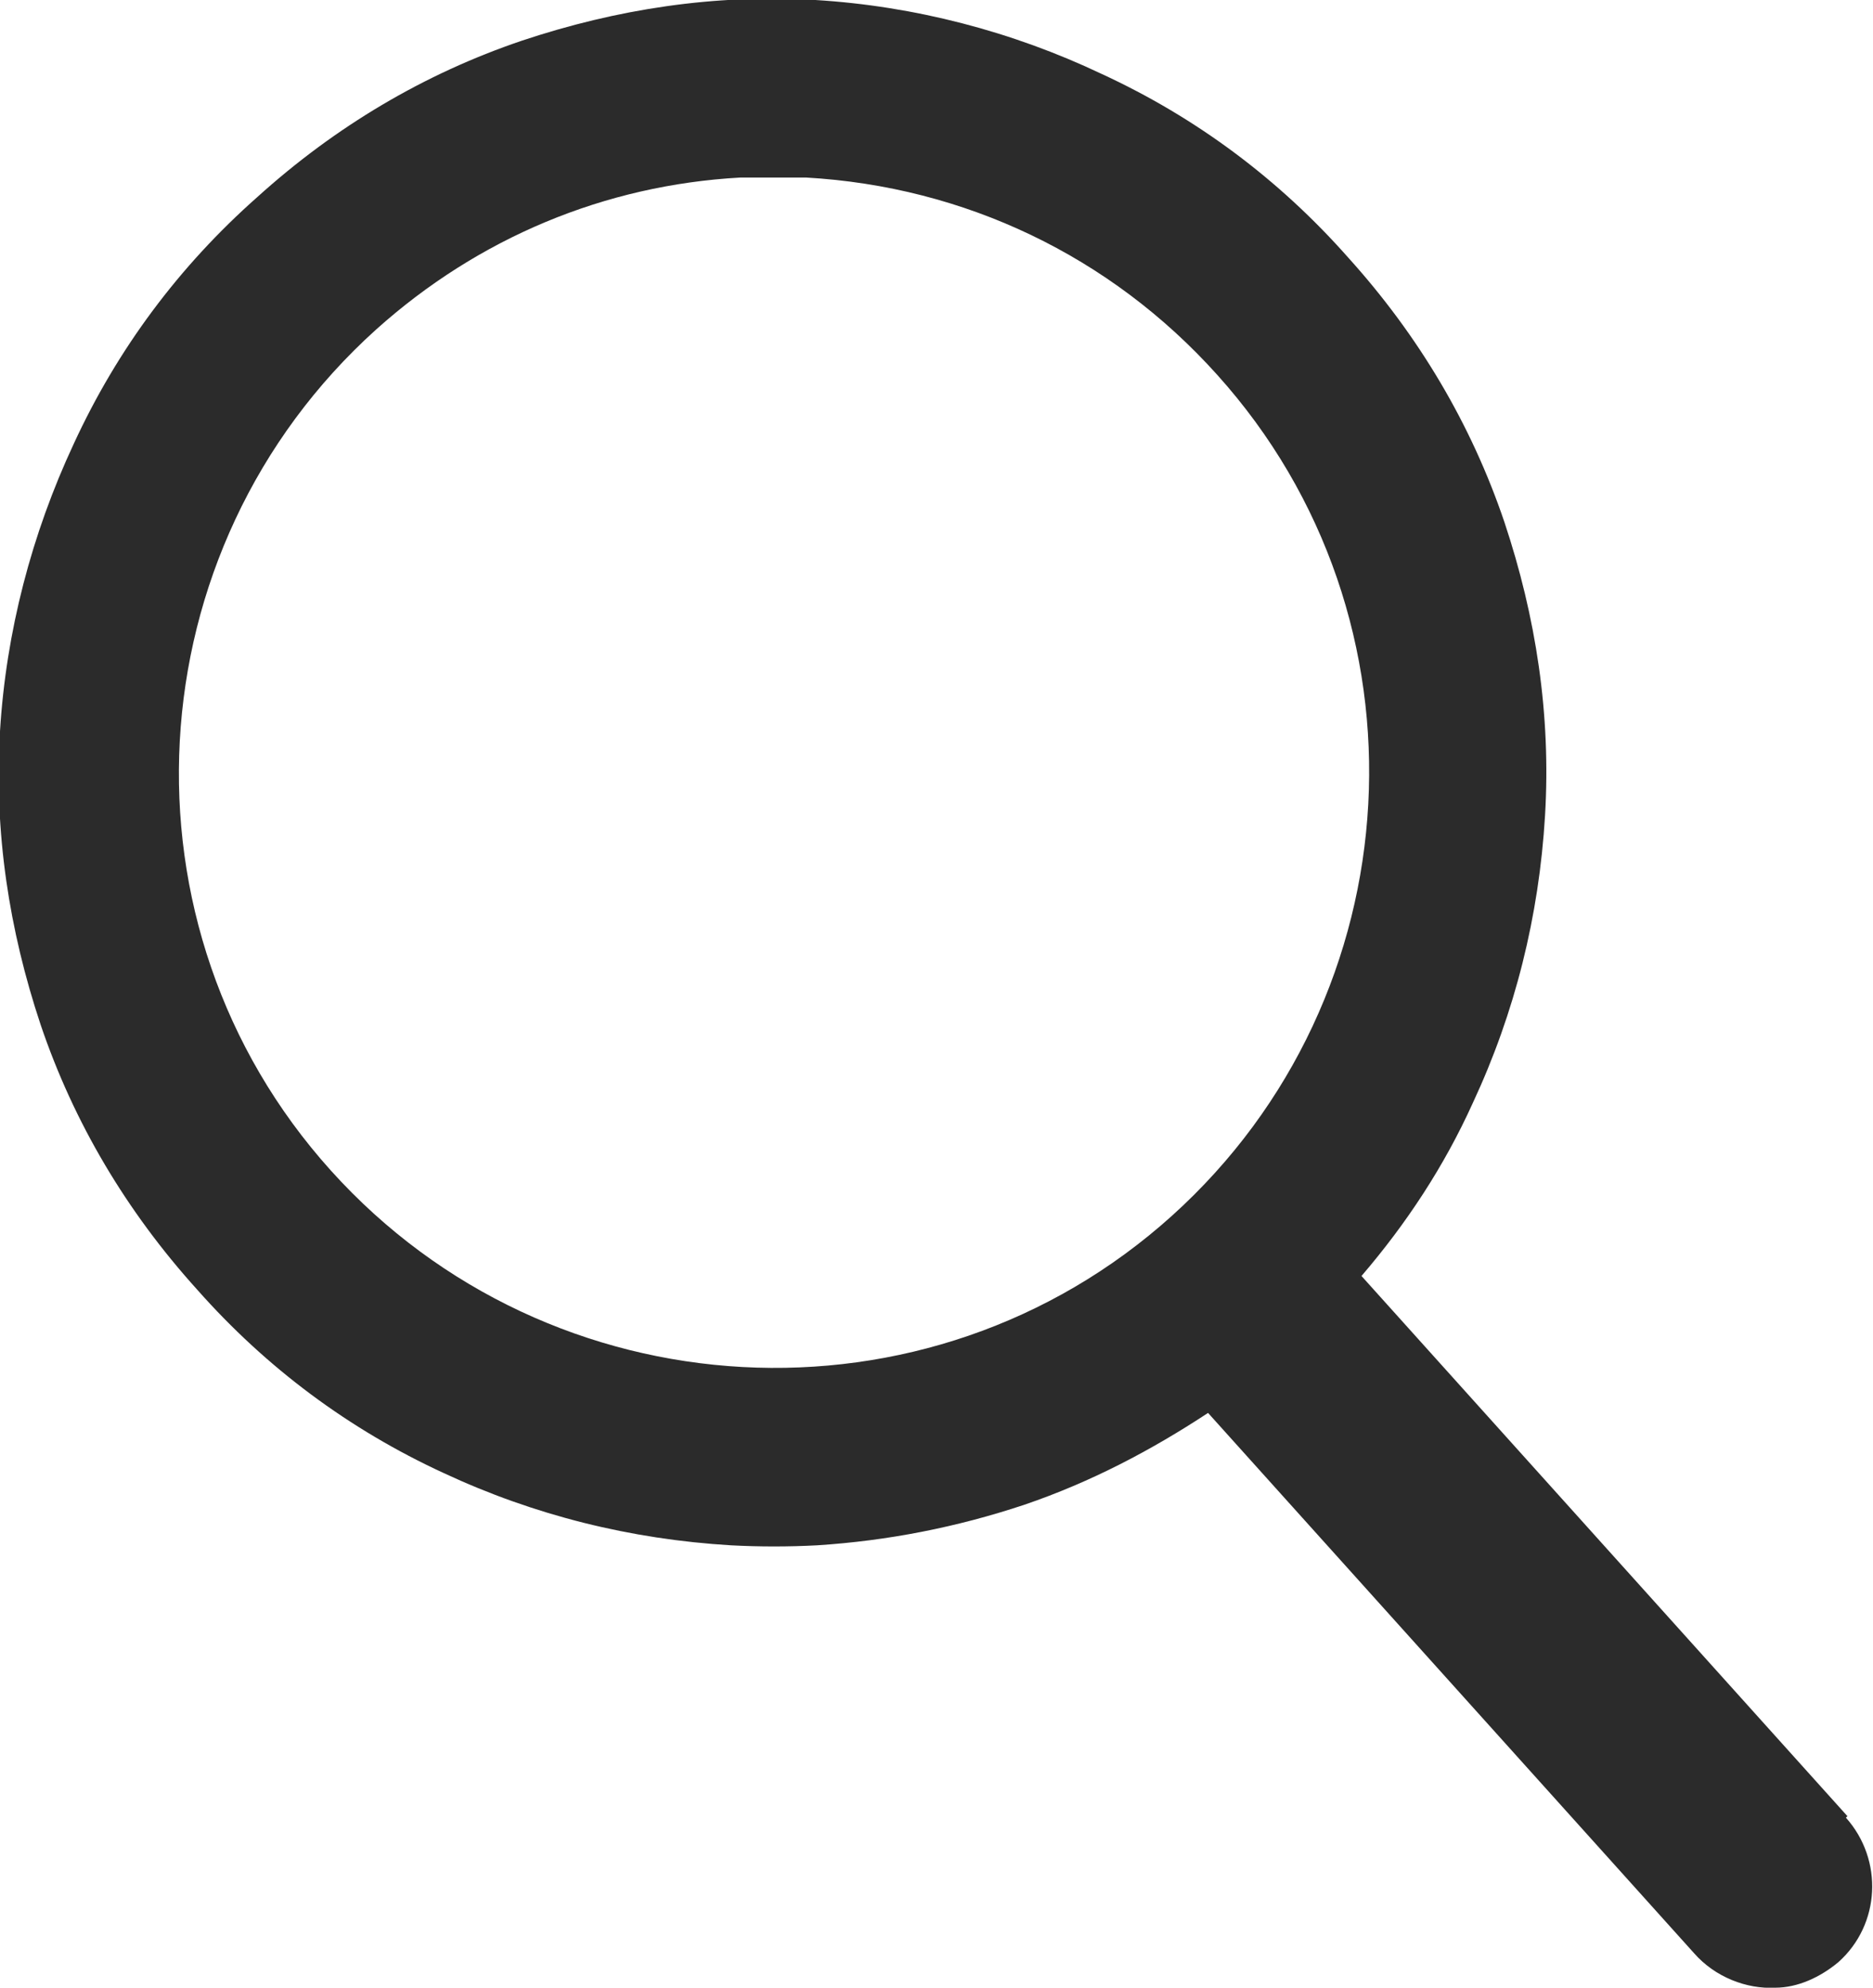
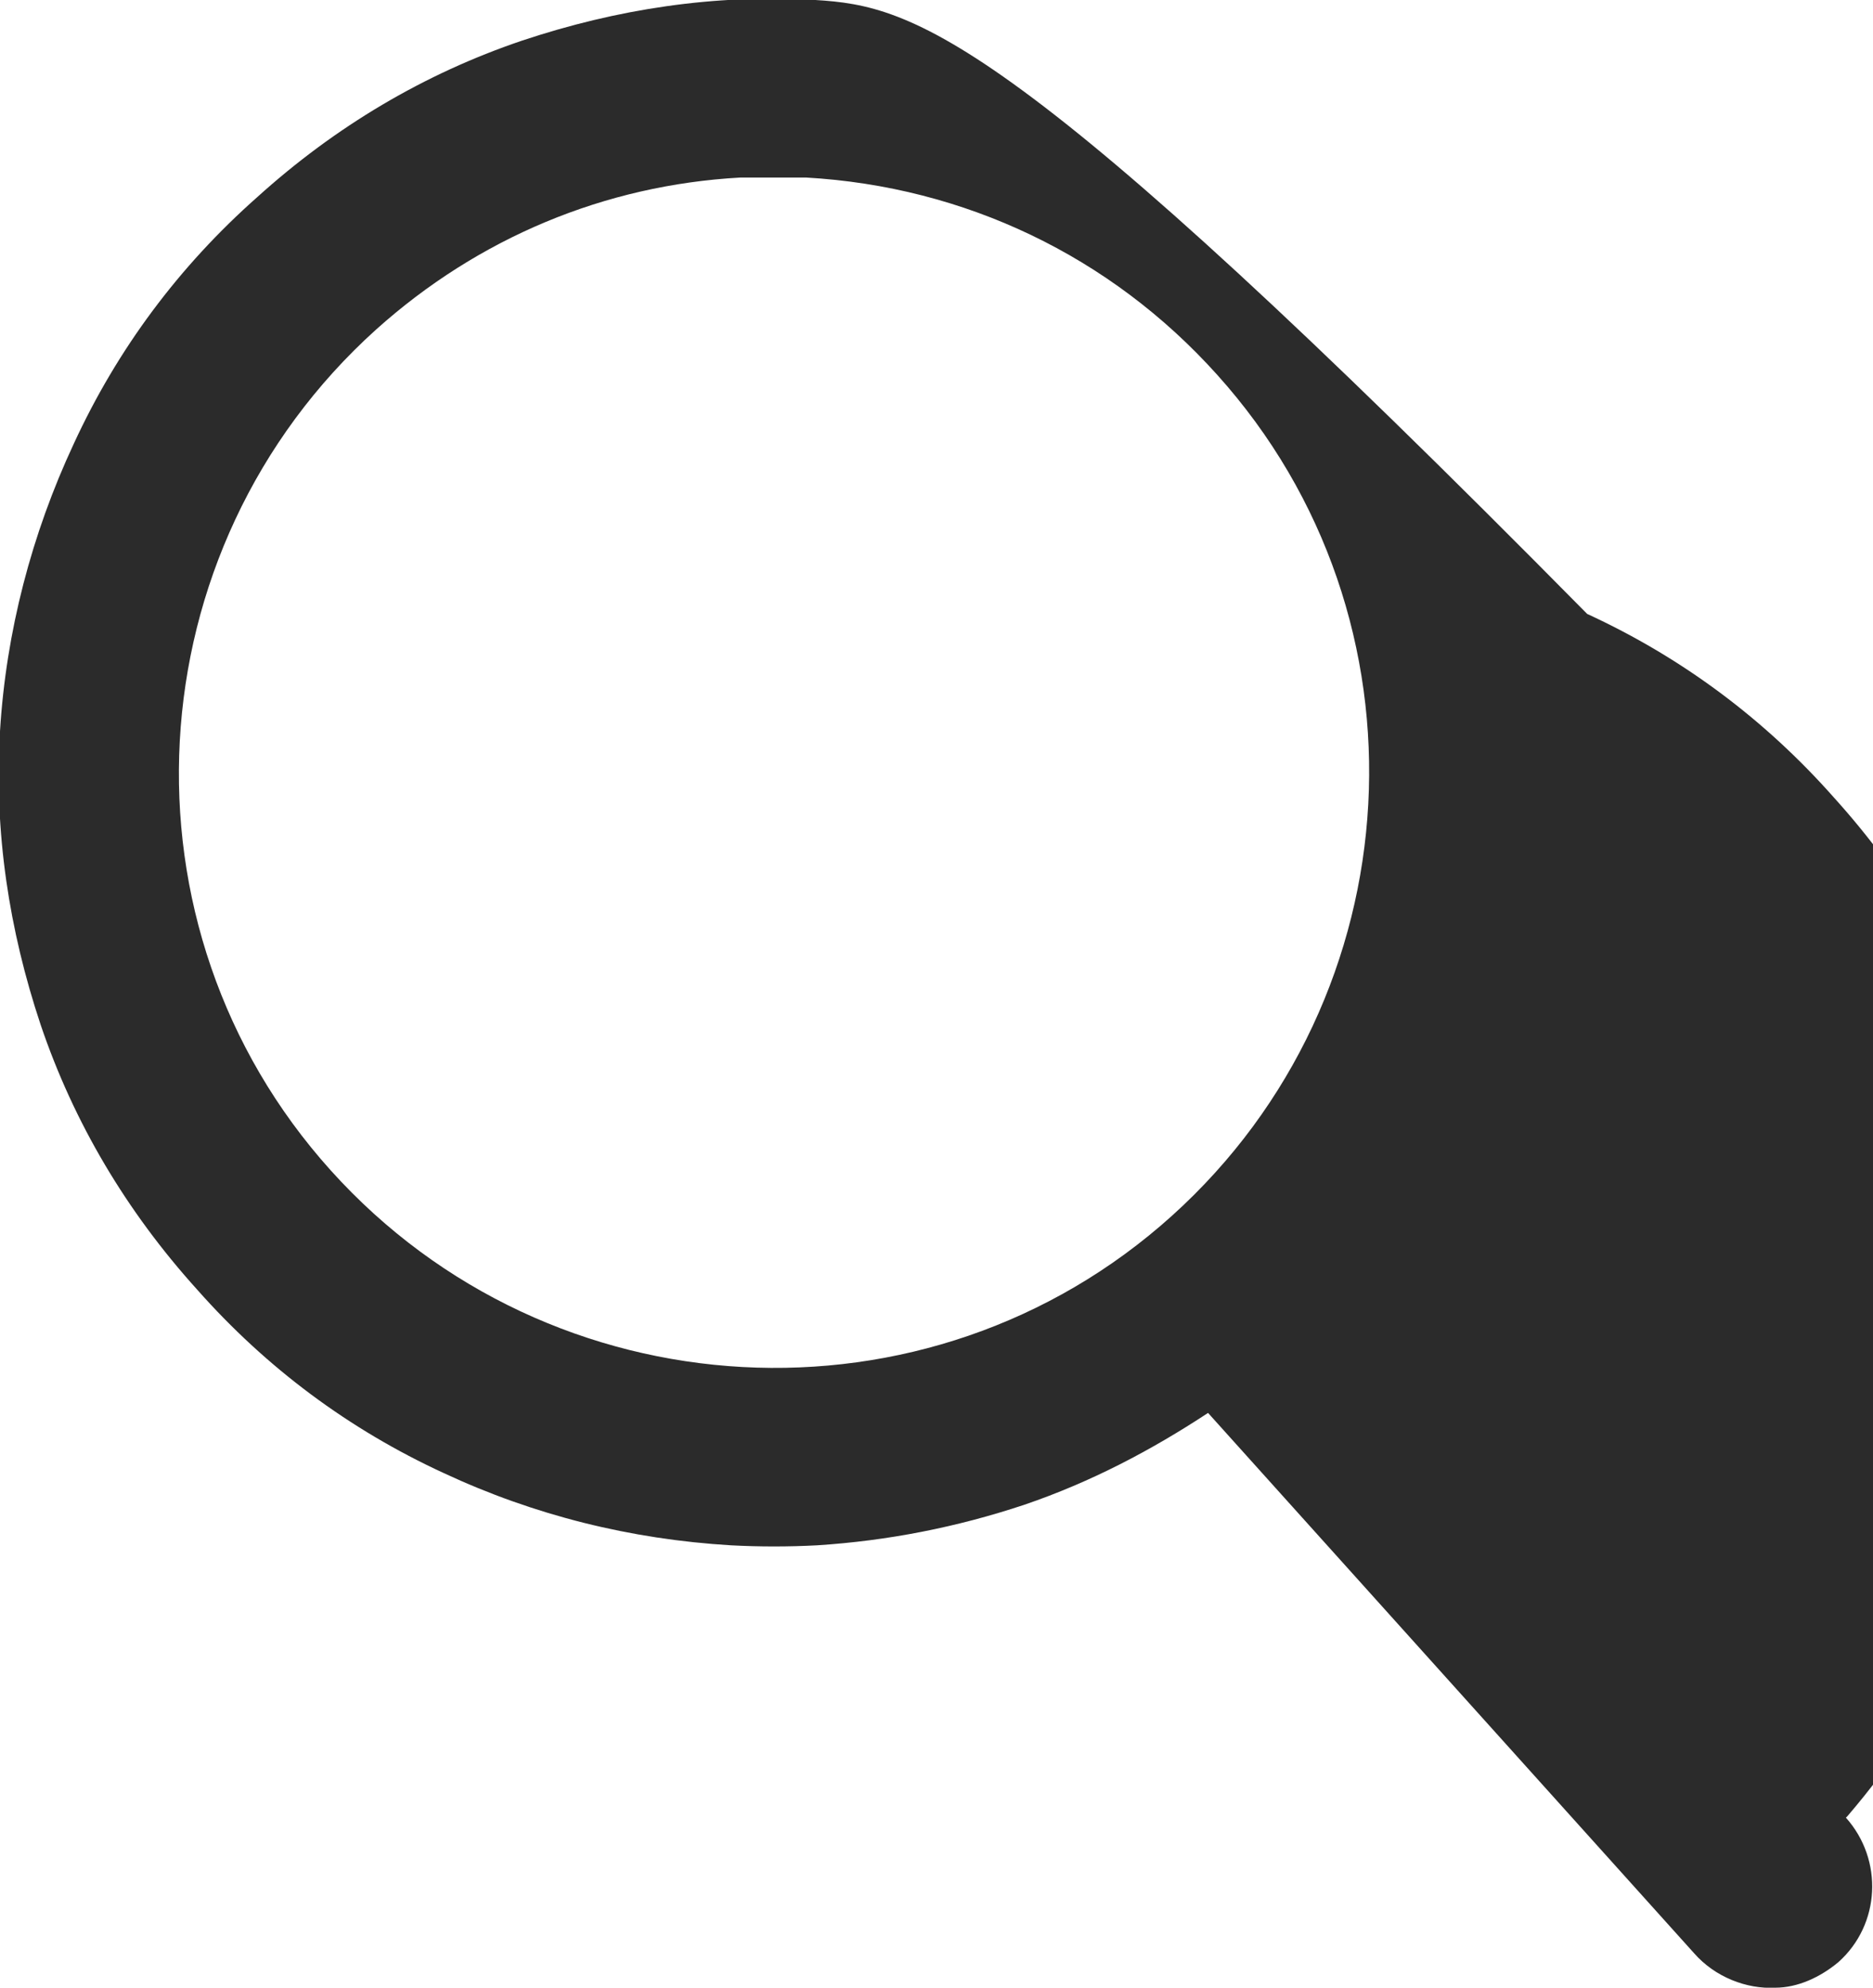
<svg xmlns="http://www.w3.org/2000/svg" id="Calque_2" data-name="Calque 2" viewBox="0 0 12.45 13.21">
  <defs>
    <style>
      .cls-1 {
        fill: #2b2b2b;
      }
    </style>
  </defs>
  <g id="Logos">
-     <path id="Icon" class="cls-1" d="m12.28,12.07l-3.23-3.59c.3-.35.55-.73.74-1.15.28-.6.44-1.24.48-1.91.04-.67-.06-1.32-.27-1.95-.22-.65-.57-1.24-1.04-1.76-.46-.52-1.01-.93-1.64-1.22C6.73.21,6.08.04,5.42,0c-.67-.04-1.32.06-1.95.27-.65.22-1.24.57-1.76,1.04-.52.46-.93,1.01-1.22,1.64C.21,3.55.04,4.2,0,4.86c-.04.67.06,1.32.27,1.95.22.65.57,1.24,1.04,1.76.46.52,1.01.93,1.64,1.22.6.28,1.24.44,1.91.48.19.01.38.01.57,0,.47-.03.93-.12,1.38-.27.44-.15.84-.36,1.22-.61l3.23,3.59c.14.16.35.24.54.23.15,0,.3-.07.42-.17.28-.25.3-.68.05-.96ZM2.2,7.78c-1.46-1.62-1.32-4.13.3-5.59.68-.61,1.52-.96,2.42-1.01.15,0,.29,0,.44,0,1.05.06,2.02.52,2.73,1.31,1.46,1.62,1.32,4.13-.3,5.59-1.62,1.46-4.13,1.32-5.59-.3Z" />
+     <path id="Icon" class="cls-1" d="m12.28,12.07c.3-.35.55-.73.74-1.15.28-.6.44-1.24.48-1.91.04-.67-.06-1.32-.27-1.95-.22-.65-.57-1.24-1.04-1.76-.46-.52-1.01-.93-1.64-1.22C6.73.21,6.08.04,5.42,0c-.67-.04-1.32.06-1.95.27-.65.22-1.24.57-1.76,1.04-.52.46-.93,1.01-1.22,1.64C.21,3.55.04,4.2,0,4.86c-.04.67.06,1.32.27,1.95.22.65.57,1.24,1.04,1.76.46.52,1.01.93,1.64,1.22.6.28,1.24.44,1.91.48.19.01.38.01.57,0,.47-.03.93-.12,1.38-.27.44-.15.84-.36,1.22-.61l3.23,3.59c.14.16.35.24.54.23.15,0,.3-.07.42-.17.28-.25.3-.68.05-.96ZM2.2,7.78c-1.46-1.62-1.32-4.13.3-5.59.68-.61,1.52-.96,2.42-1.01.15,0,.29,0,.44,0,1.05.06,2.02.52,2.73,1.31,1.46,1.62,1.32,4.13-.3,5.59-1.62,1.46-4.13,1.32-5.59-.3Z" />
  </g>
</svg>